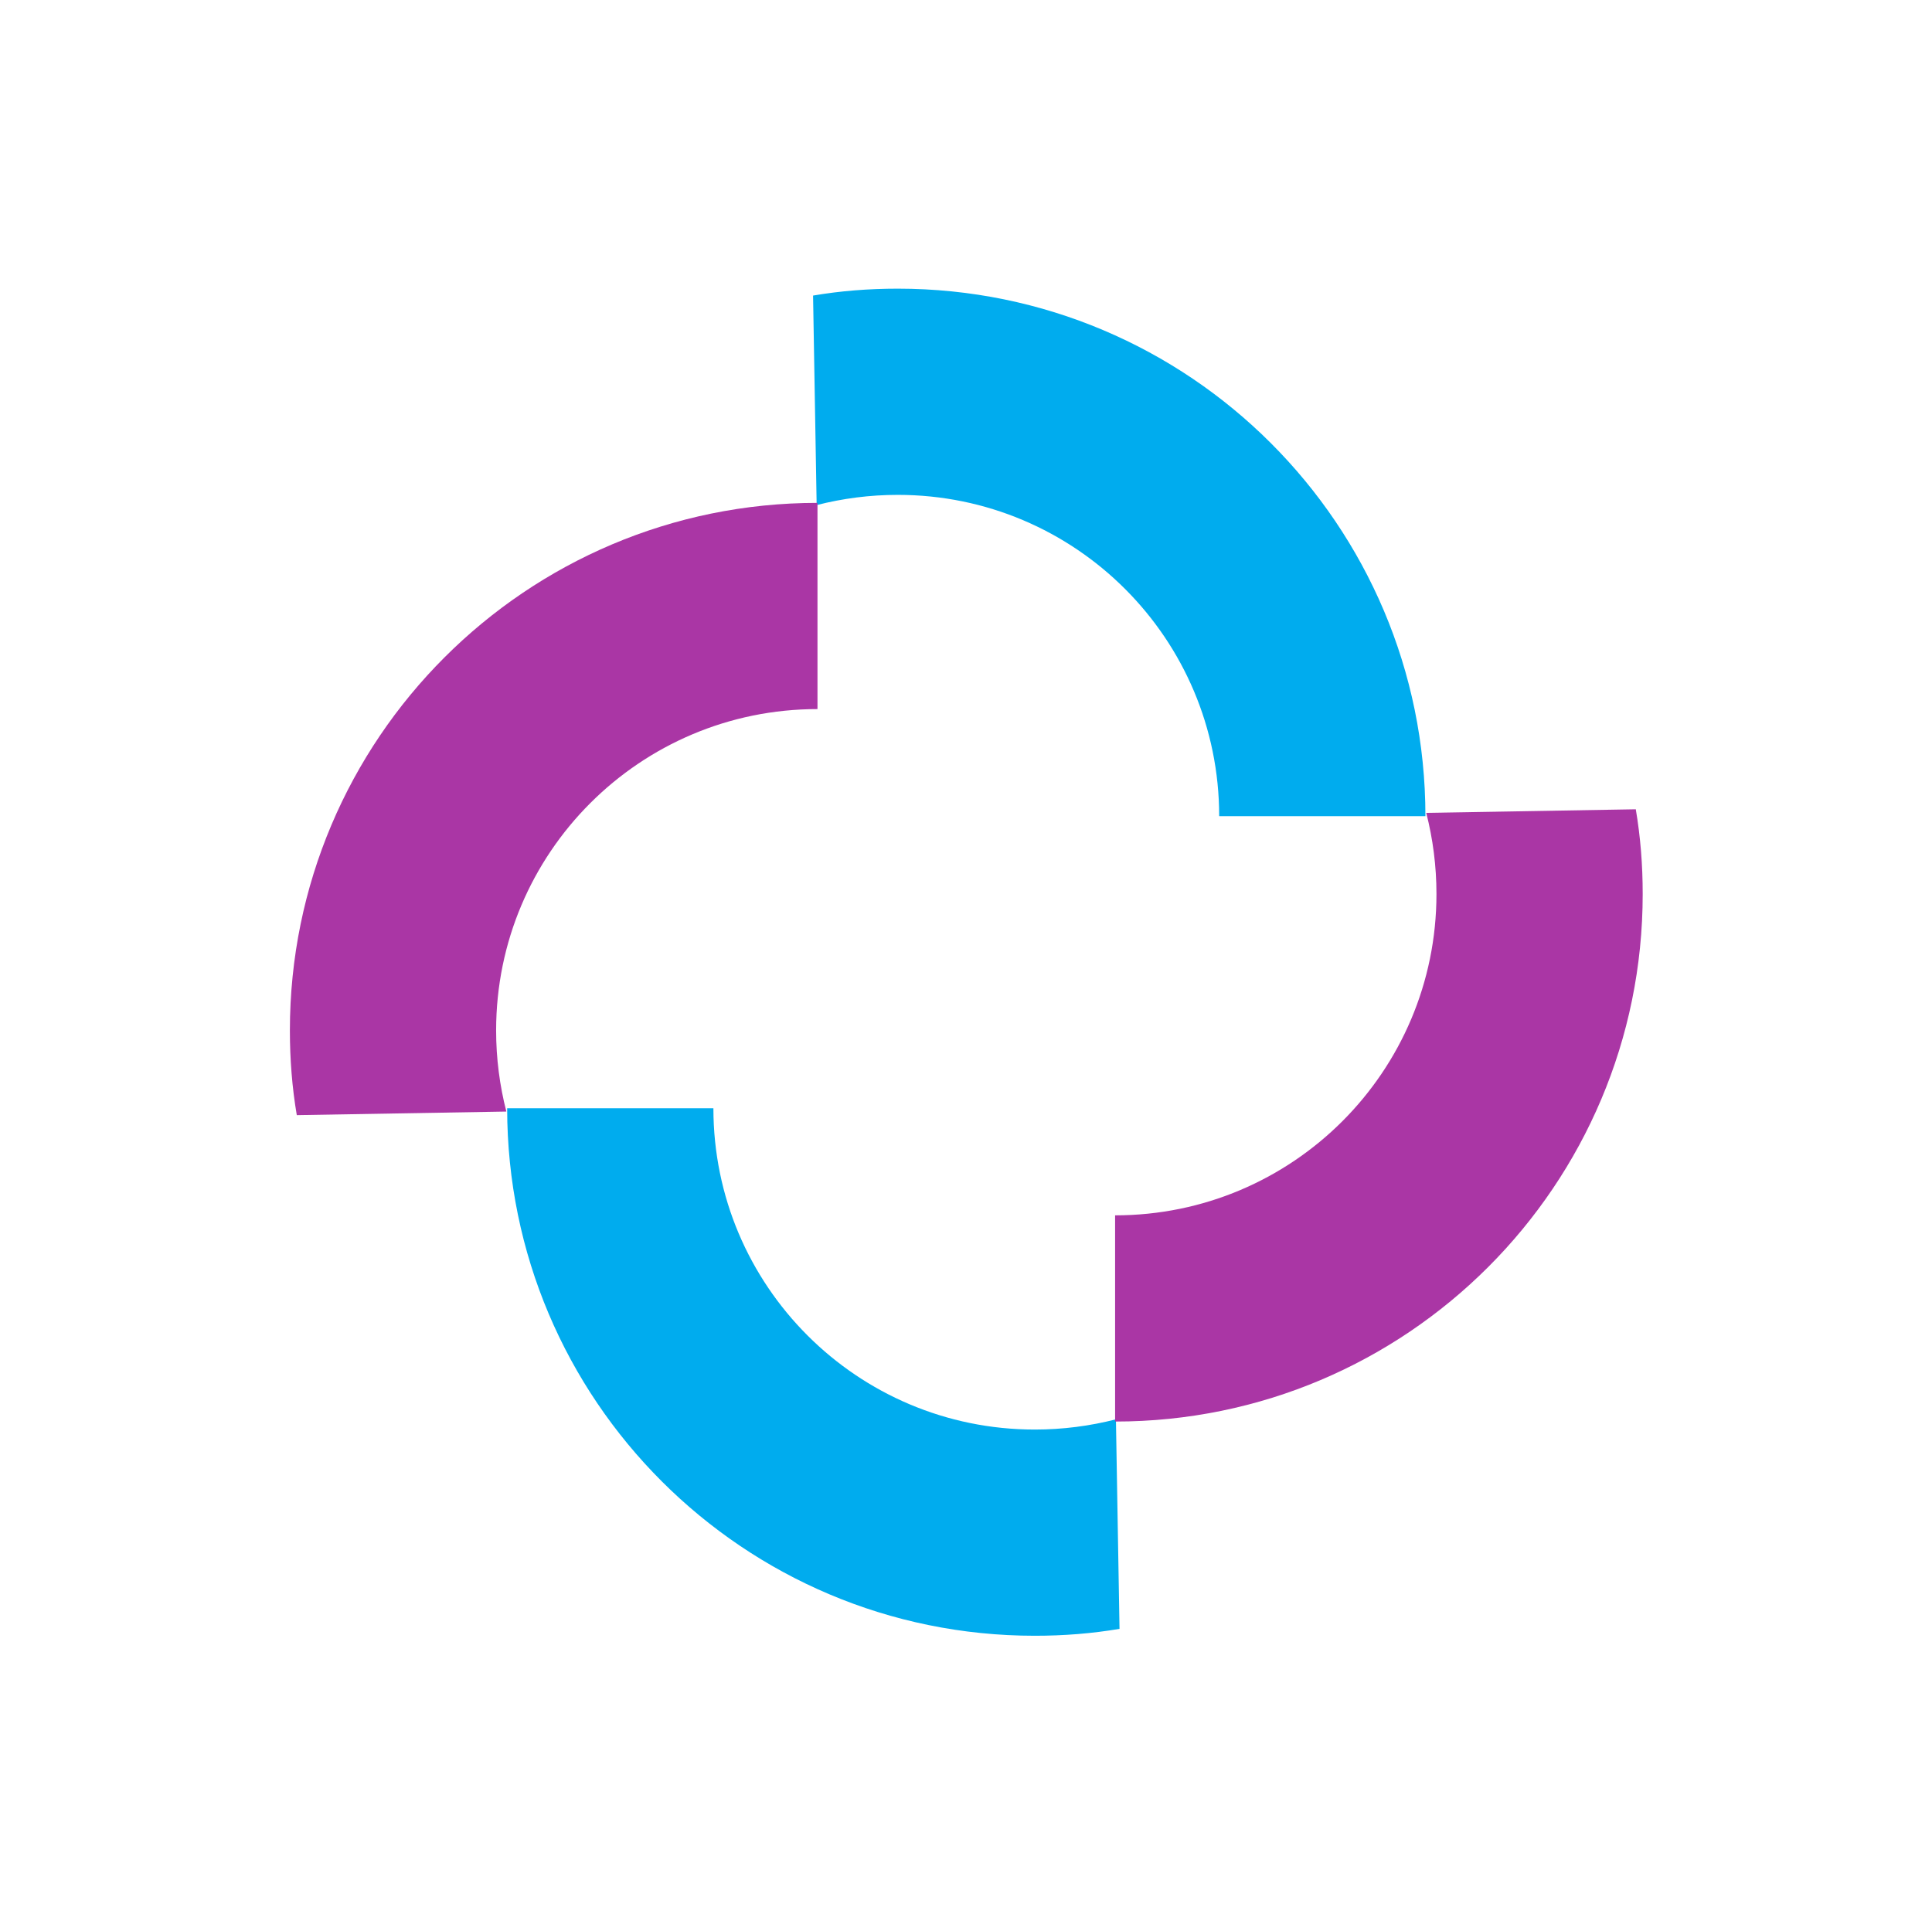
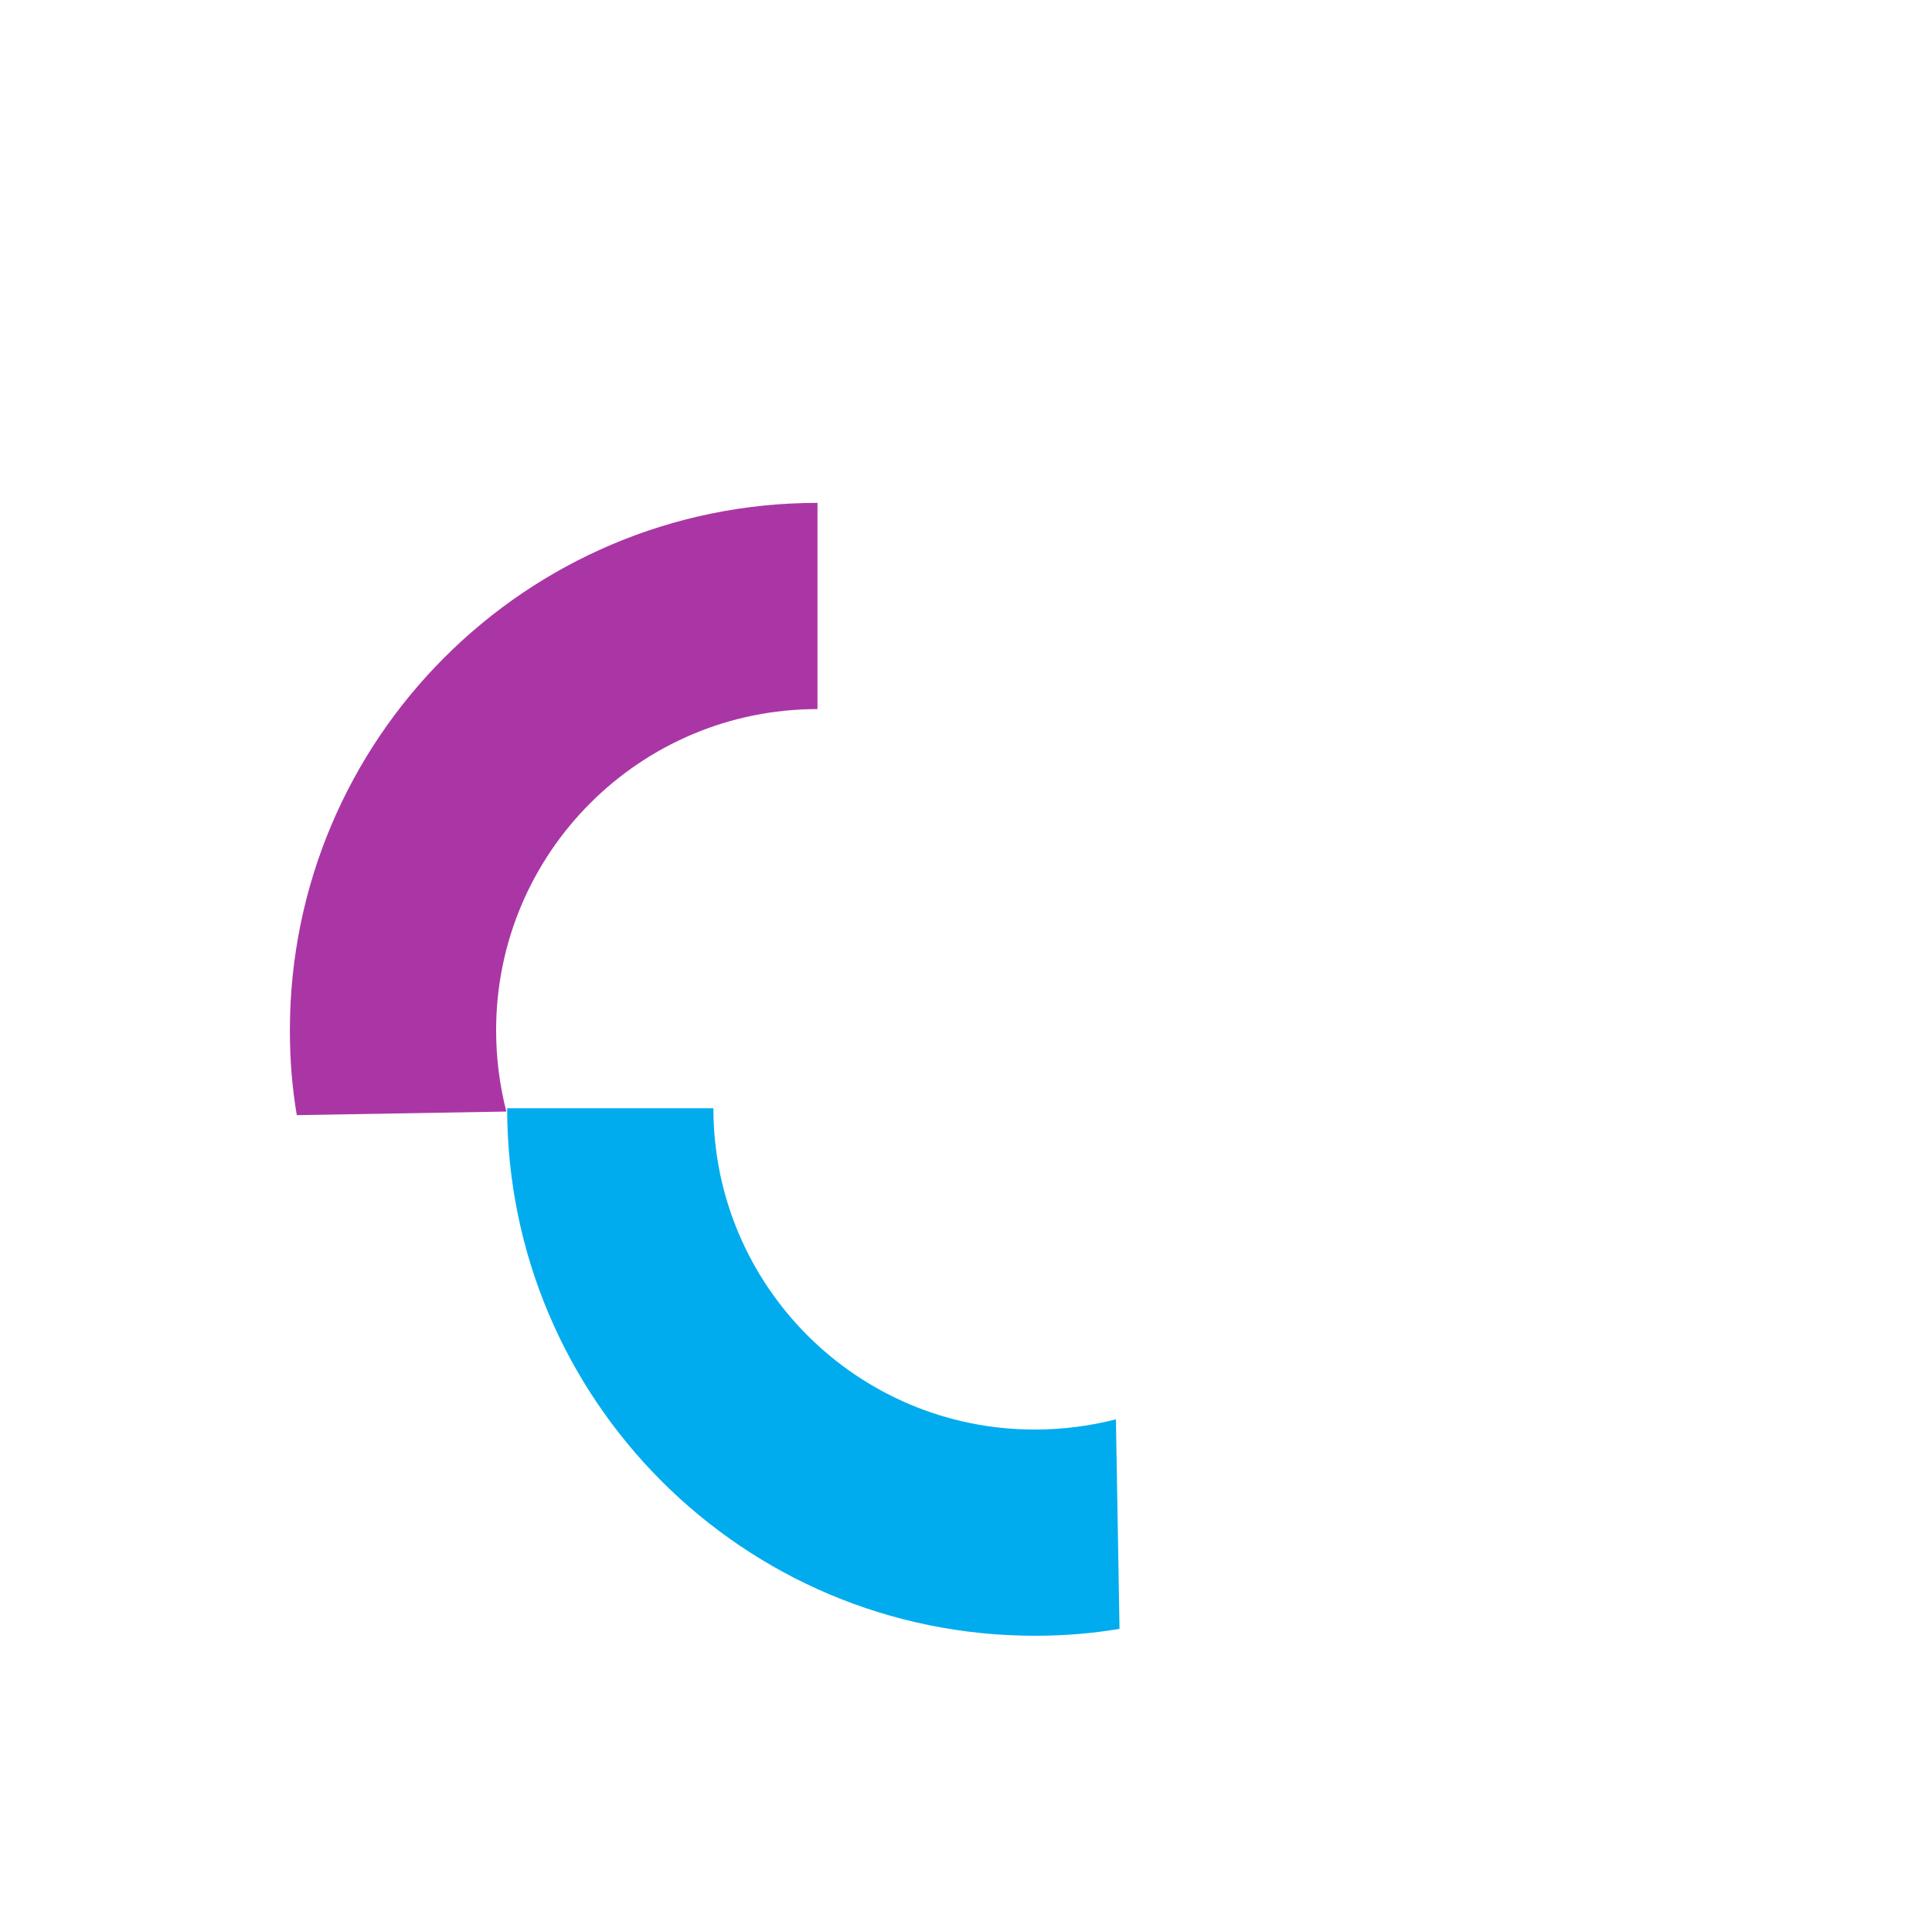
<svg xmlns="http://www.w3.org/2000/svg" width="1000" height="995.918" viewBox="0 0 1000 995.918">
  <defs />
-   <path fill="#00acee" transform="matrix(1.429 0 0 1.429 -2.143 -2.571)" d="M 297.3 184.771 C 306.7 182.371 316.5 181.071 326.7 181.071 C 391 181.071 443.1 233.171 443.1 297.471 L 517.8 297.471 C 517.8 191.871 432.2 106.371 326.7 106.371 C 316.2 106.371 306 107.171 296 108.871 L 297.3 184.771 Z" />
  <path fill="#aa36a5" transform="matrix(1.429 0 0 1.429 -2.143 -2.571)" d="M 184.9 404.471 C 182.5 395.071 181.2 385.271 181.2 375.071 C 181.2 310.771 233.3 258.671 297.6 258.671 L 297.6 183.971 C 192.1 183.971 106.5 269.571 106.5 375.071 C 106.5 385.571 107.3 395.771 109 405.771 L 184.9 404.471 Z" />
  <path fill="#00acee" transform="matrix(1.429 0 0 1.429 -2.143 -2.571)" d="M 405.7 515.971 C 396.3 518.371 386.5 519.671 376.3 519.671 C 312 519.671 259.9 467.571 259.9 403.271 L 185.2 403.271 C 185.2 508.871 270.8 594.371 376.3 594.371 C 386.8 594.371 397 593.571 407 591.871 L 405.7 515.971 Z" />
-   <path fill="#aa36a5" transform="matrix(1.429 0 0 1.429 -2.143 -2.571)" d="M 518.1 296.271 C 520.5 305.671 521.8 315.471 521.8 325.671 C 521.8 389.971 469.7 442.071 405.4 442.071 L 405.4 516.771 C 511 516.771 596.5 431.171 596.5 325.671 C 596.5 315.171 595.7 304.971 594 294.971 L 518.1 296.271 Z" />
</svg>